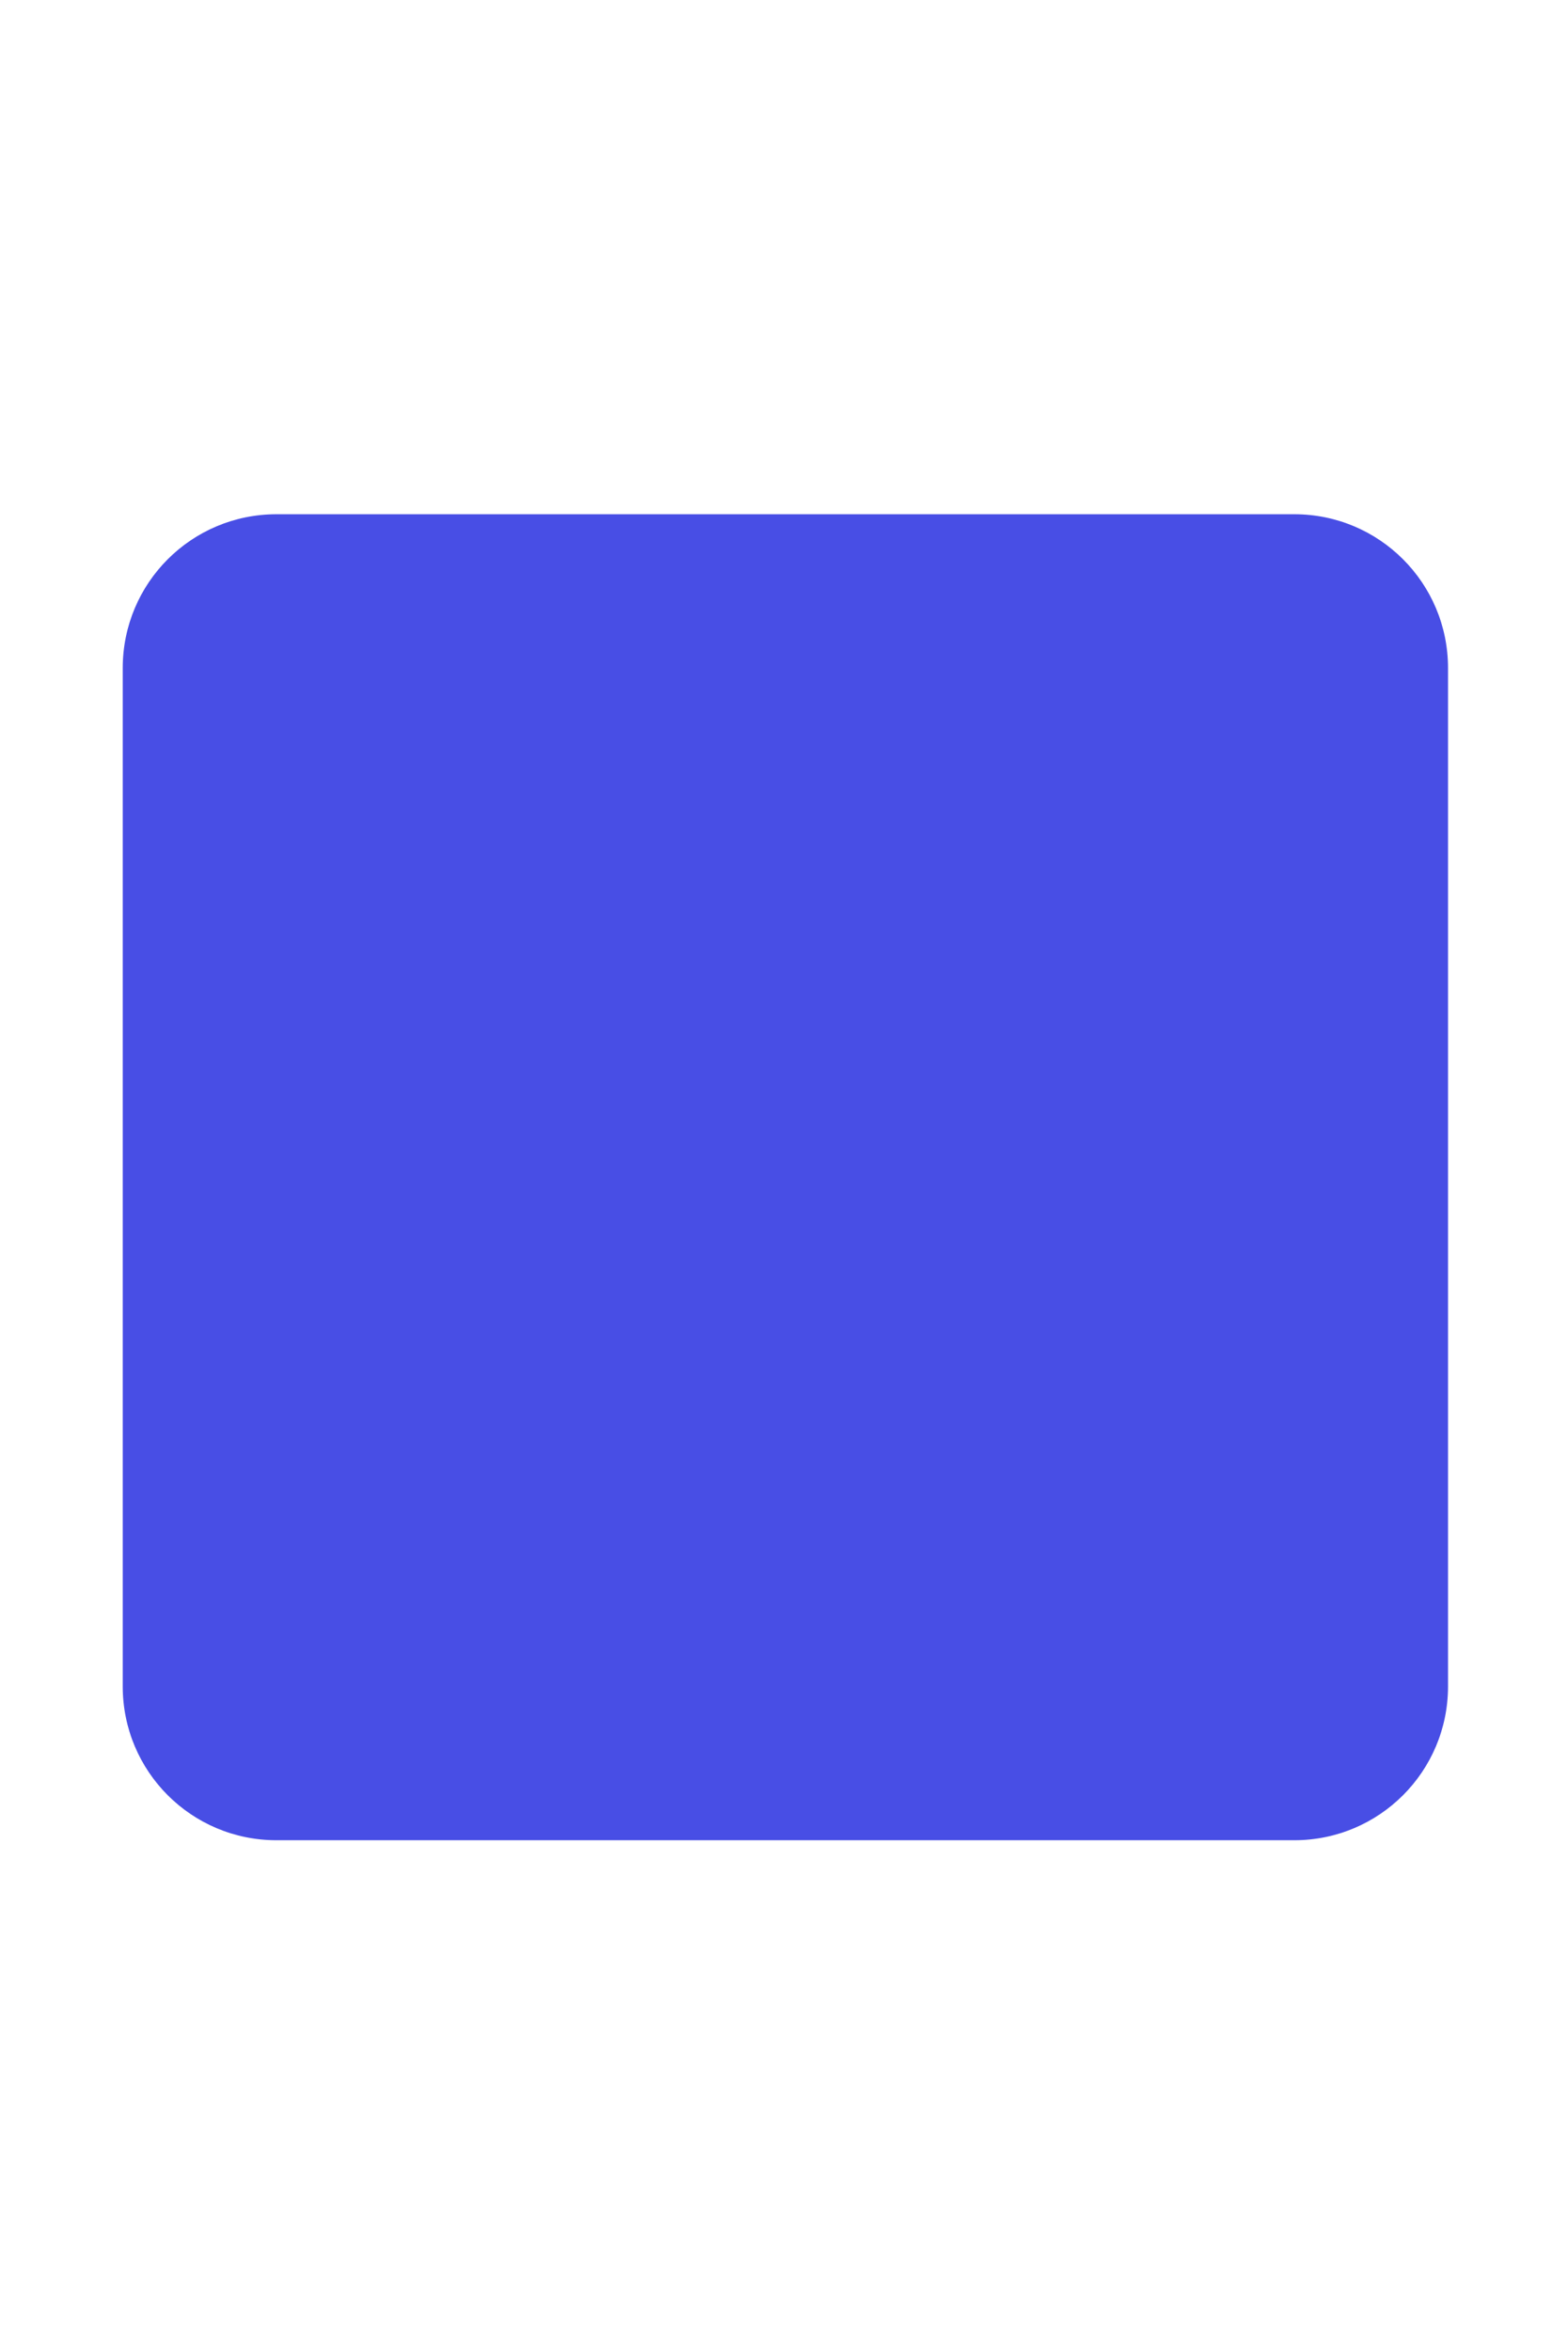
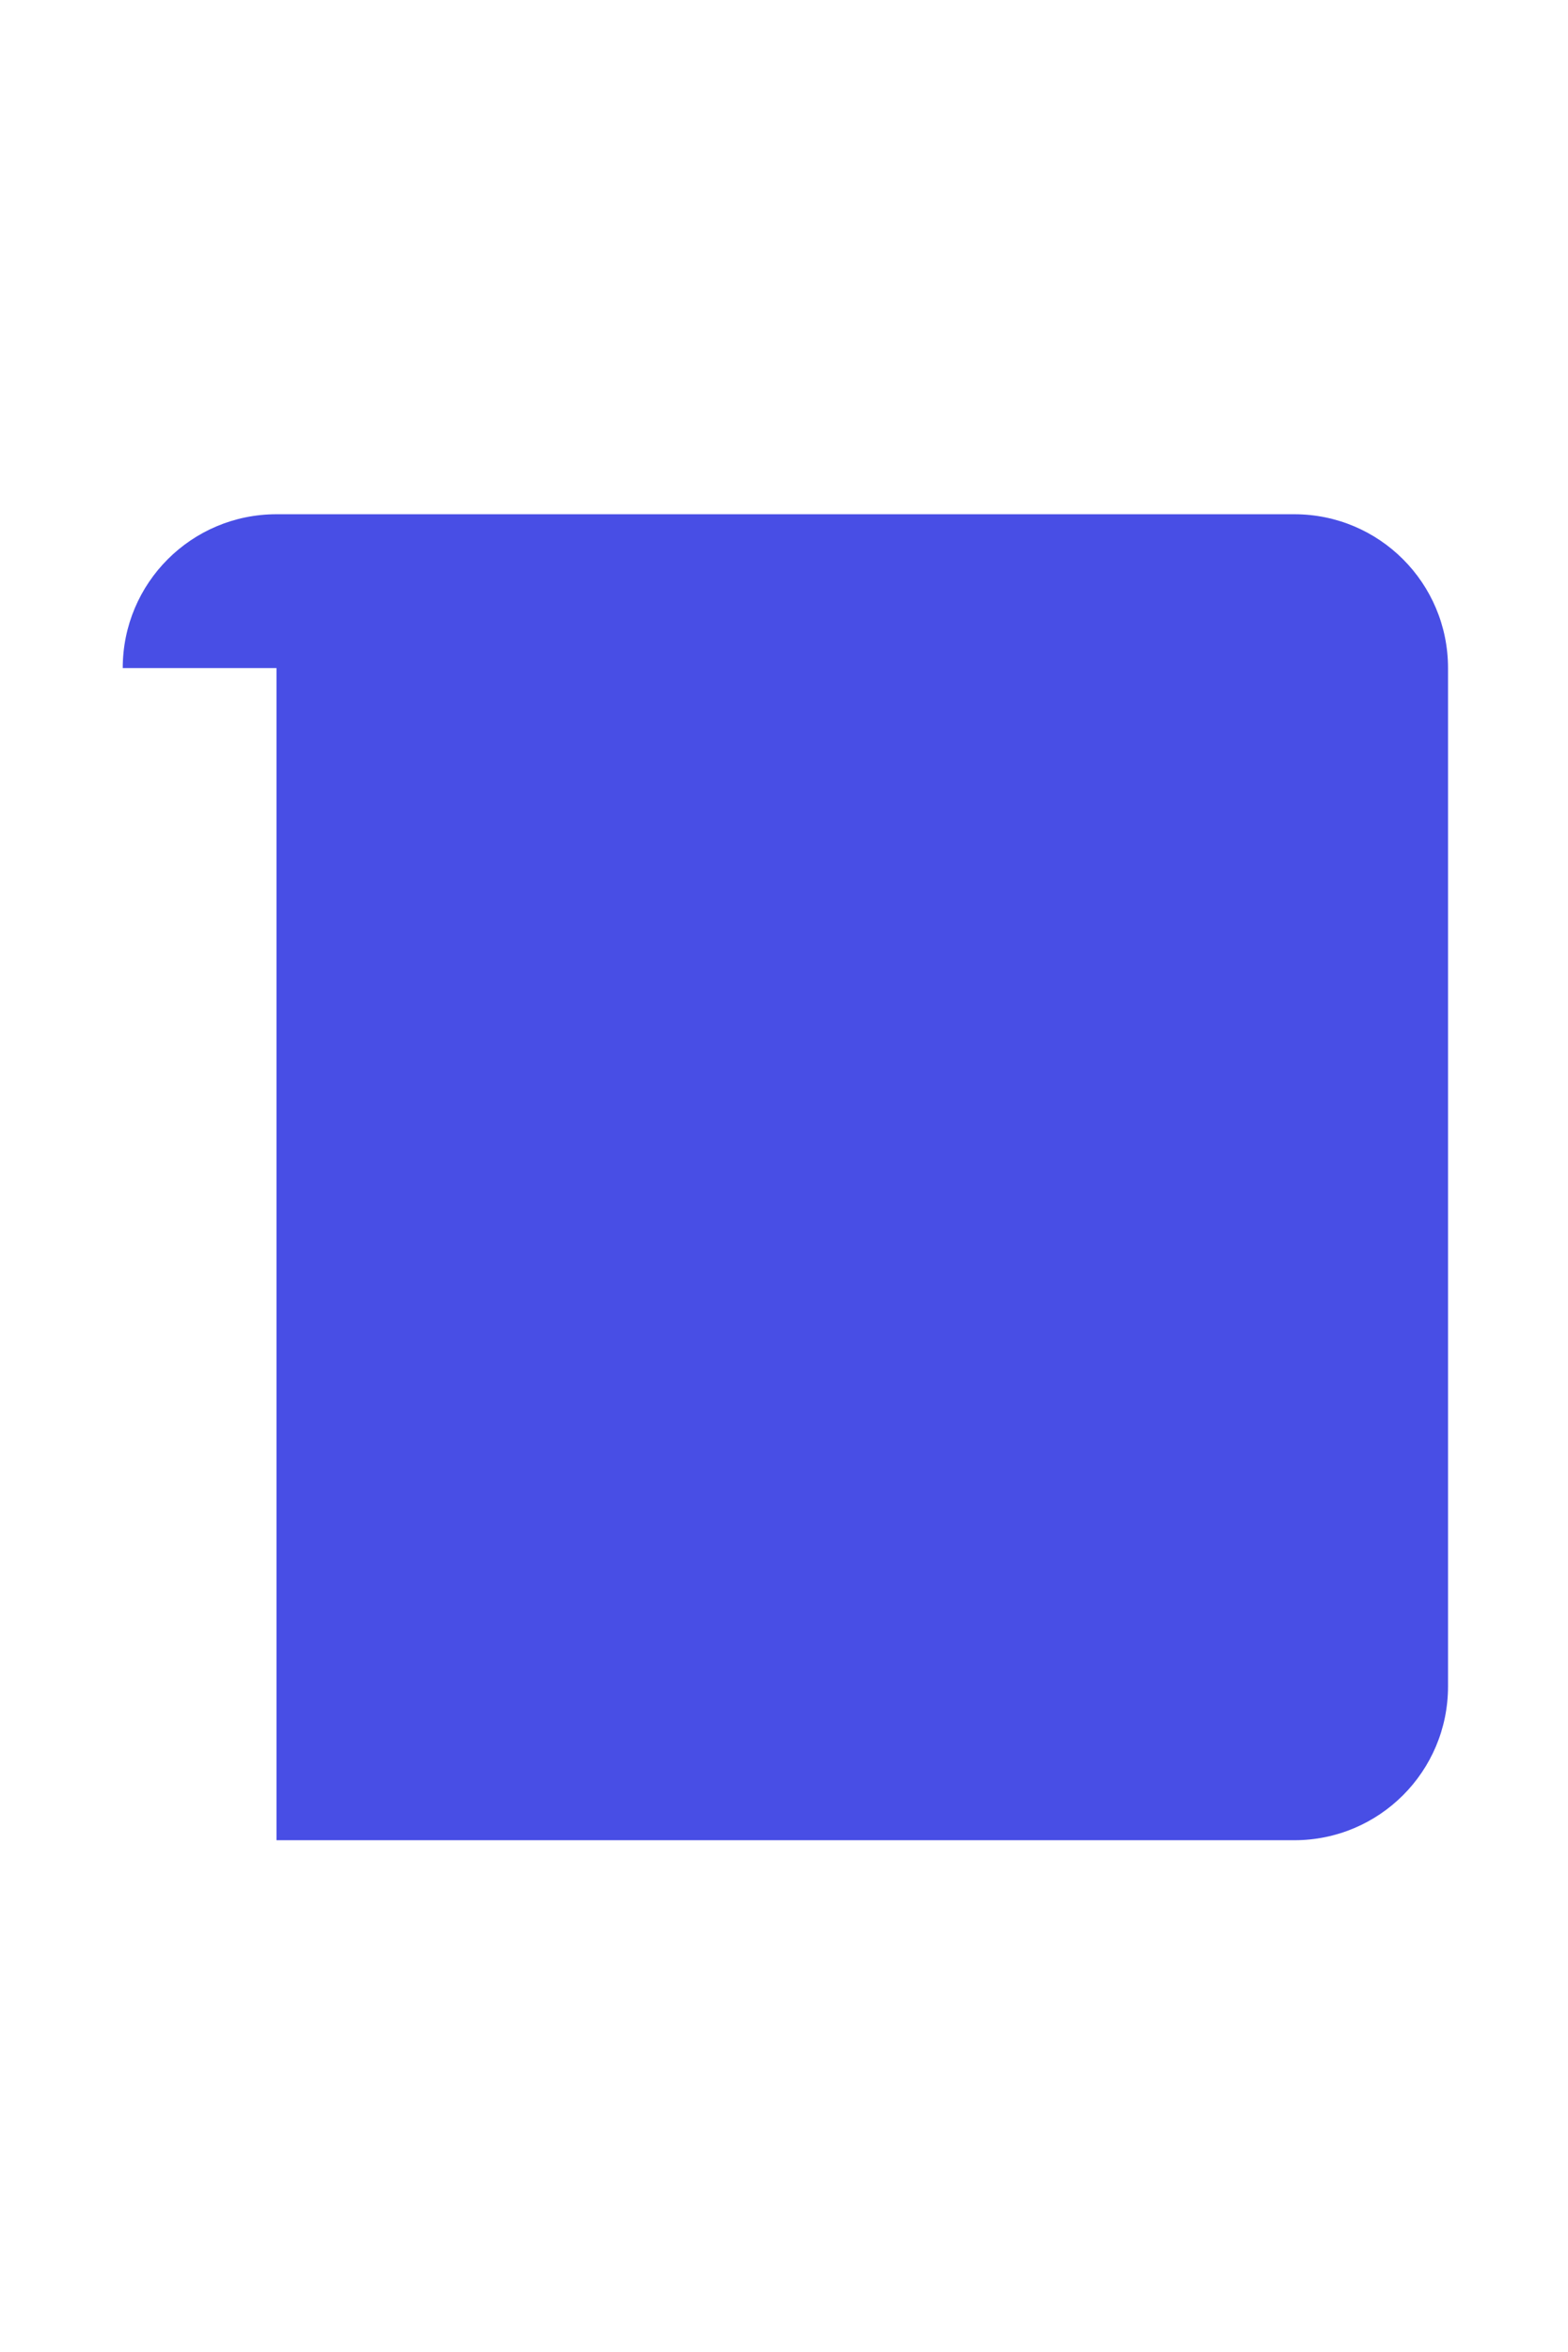
<svg xmlns="http://www.w3.org/2000/svg" id="Laag_1" x="0px" y="0px" viewBox="0 0 511 766" style="enable-background:new 0 0 511 766;" xml:space="preserve">
  <style type="text/css">	.st0{fill:#484EE5;}</style>
-   <path class="st0" d="M40,217.6c0-27.7,22.4-50.1,50.1-50.1h331.7c27.7,0,50.1,22.4,50.1,50.1v331.7c0,27.7-22.4,50.1-50.1,50.1H90.1 c-27.7,0-50.1-22.4-50.1-50.1V217.6z" />
+   <path class="st0" d="M40,217.6c0-27.7,22.4-50.1,50.1-50.1h331.7c27.7,0,50.1,22.4,50.1,50.1v331.7c0,27.7-22.4,50.1-50.1,50.1H90.1 V217.6z" />
</svg>